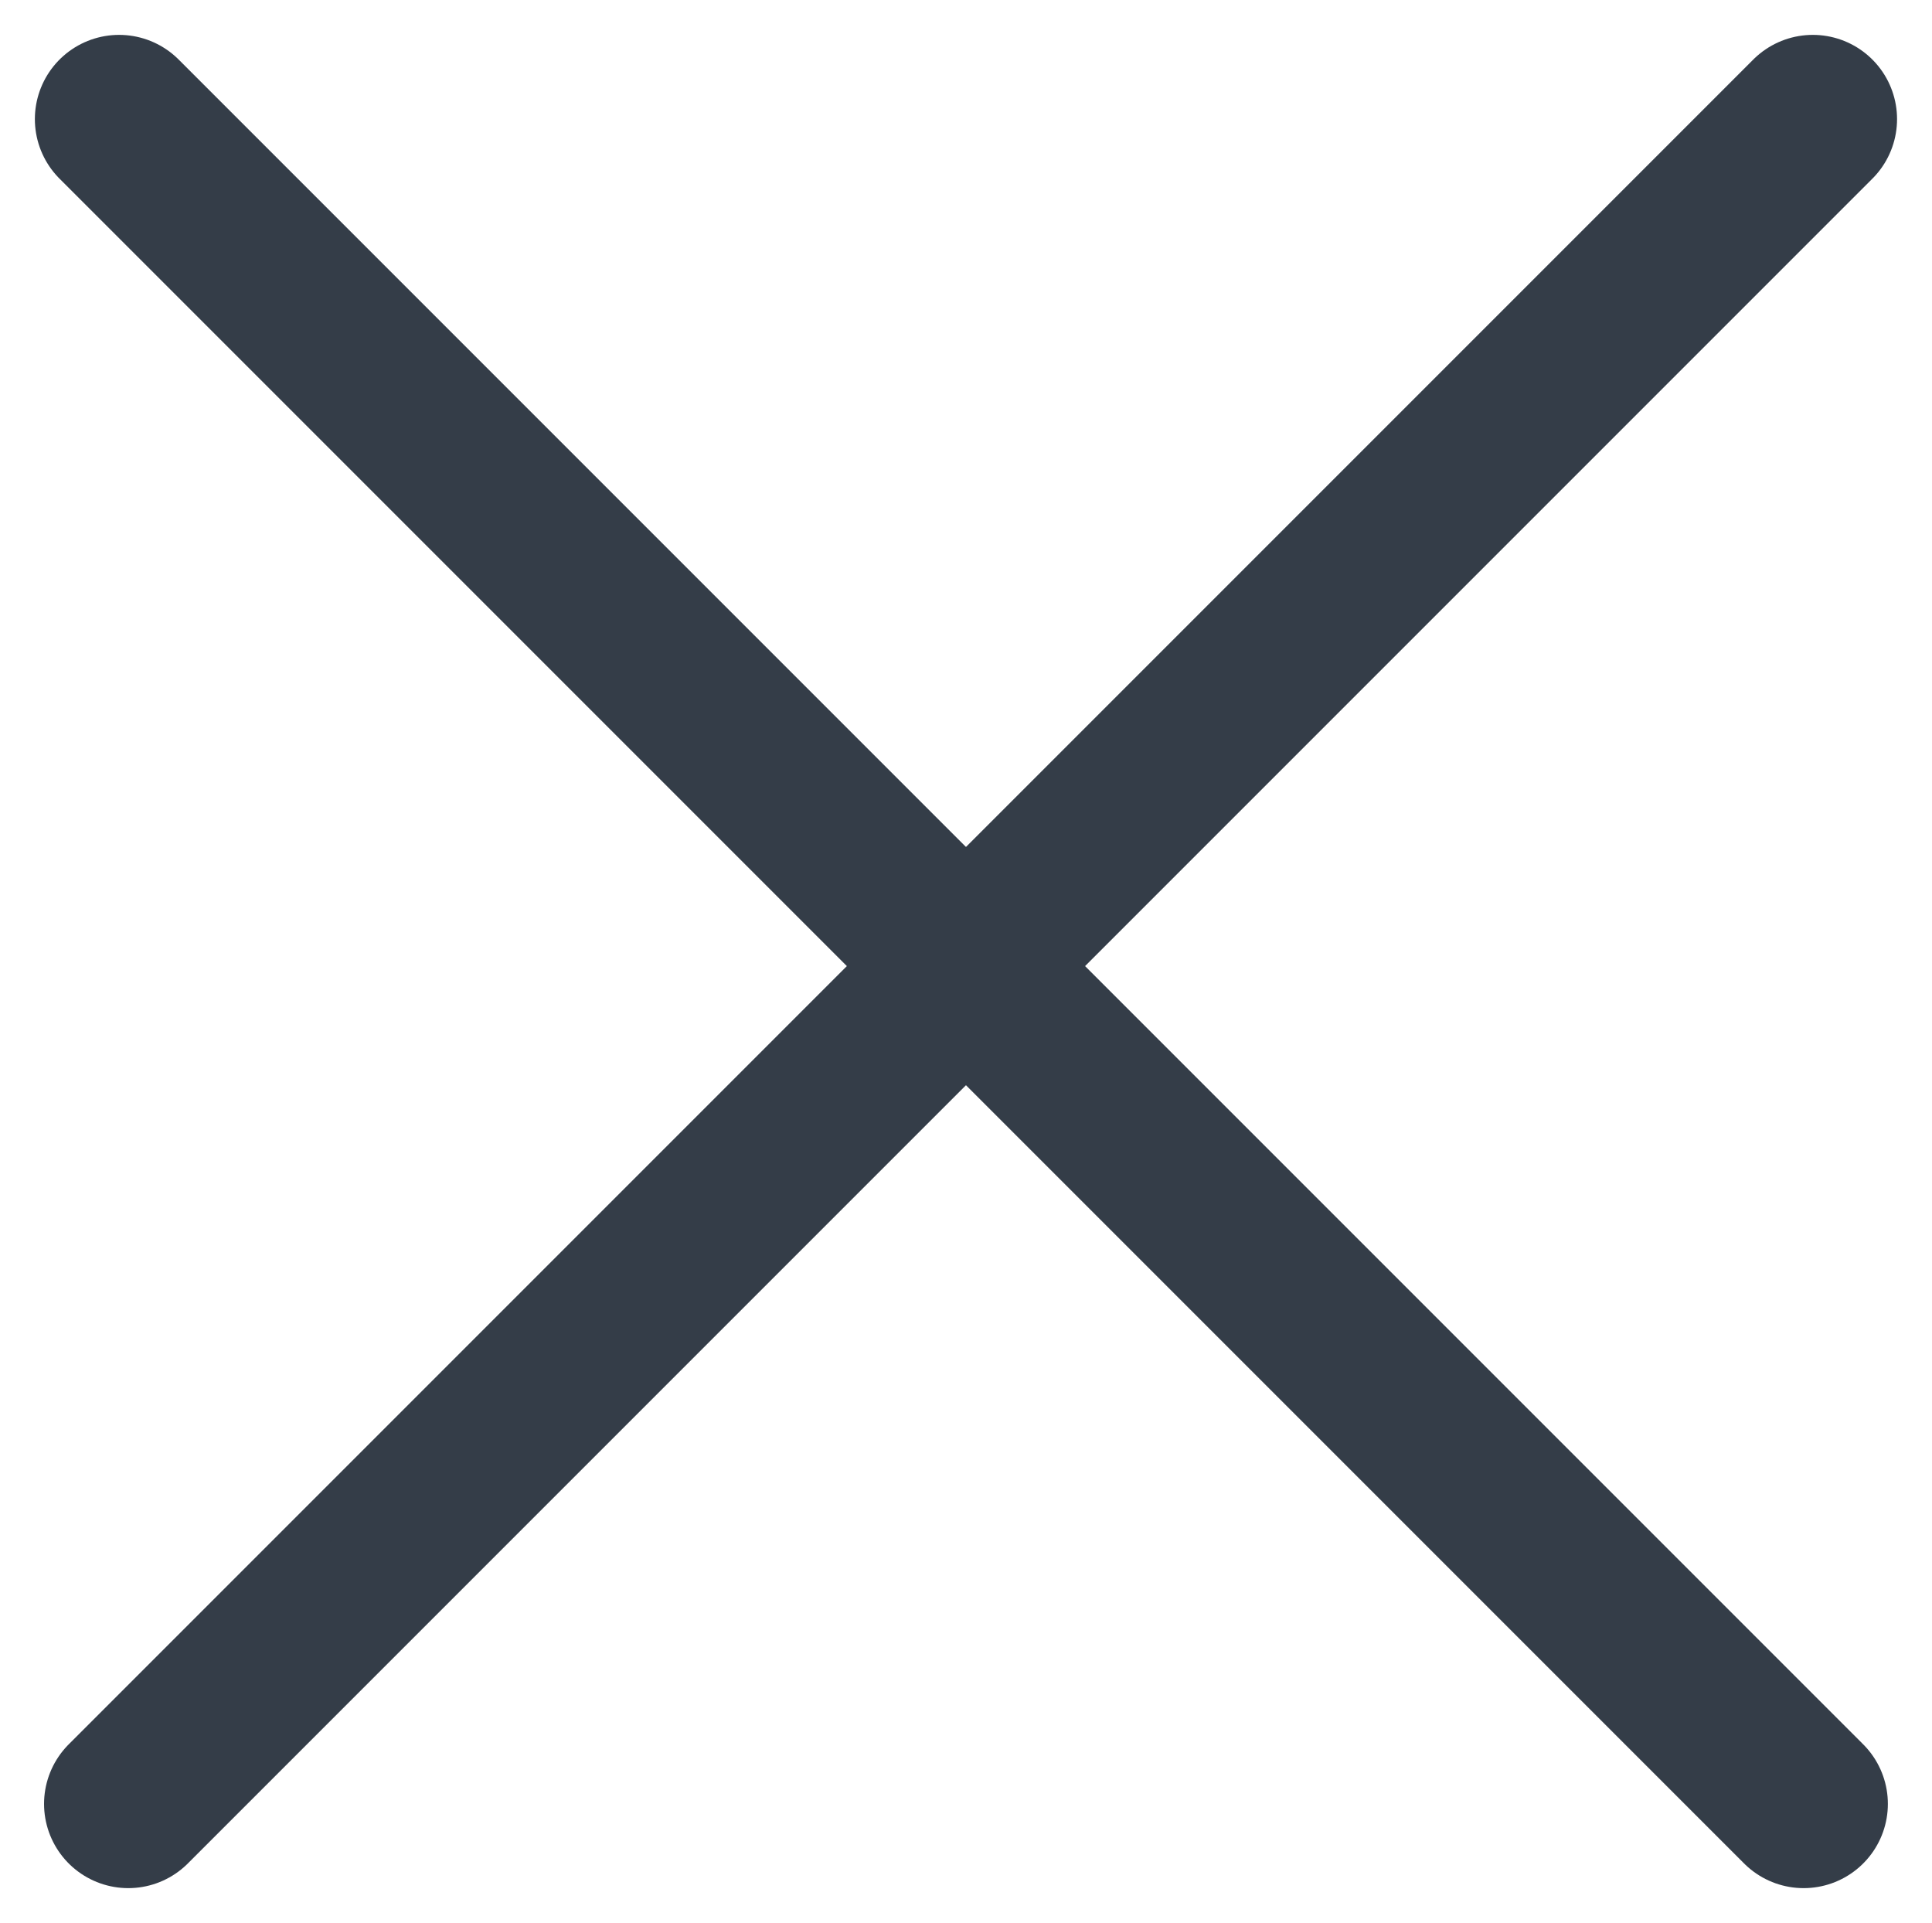
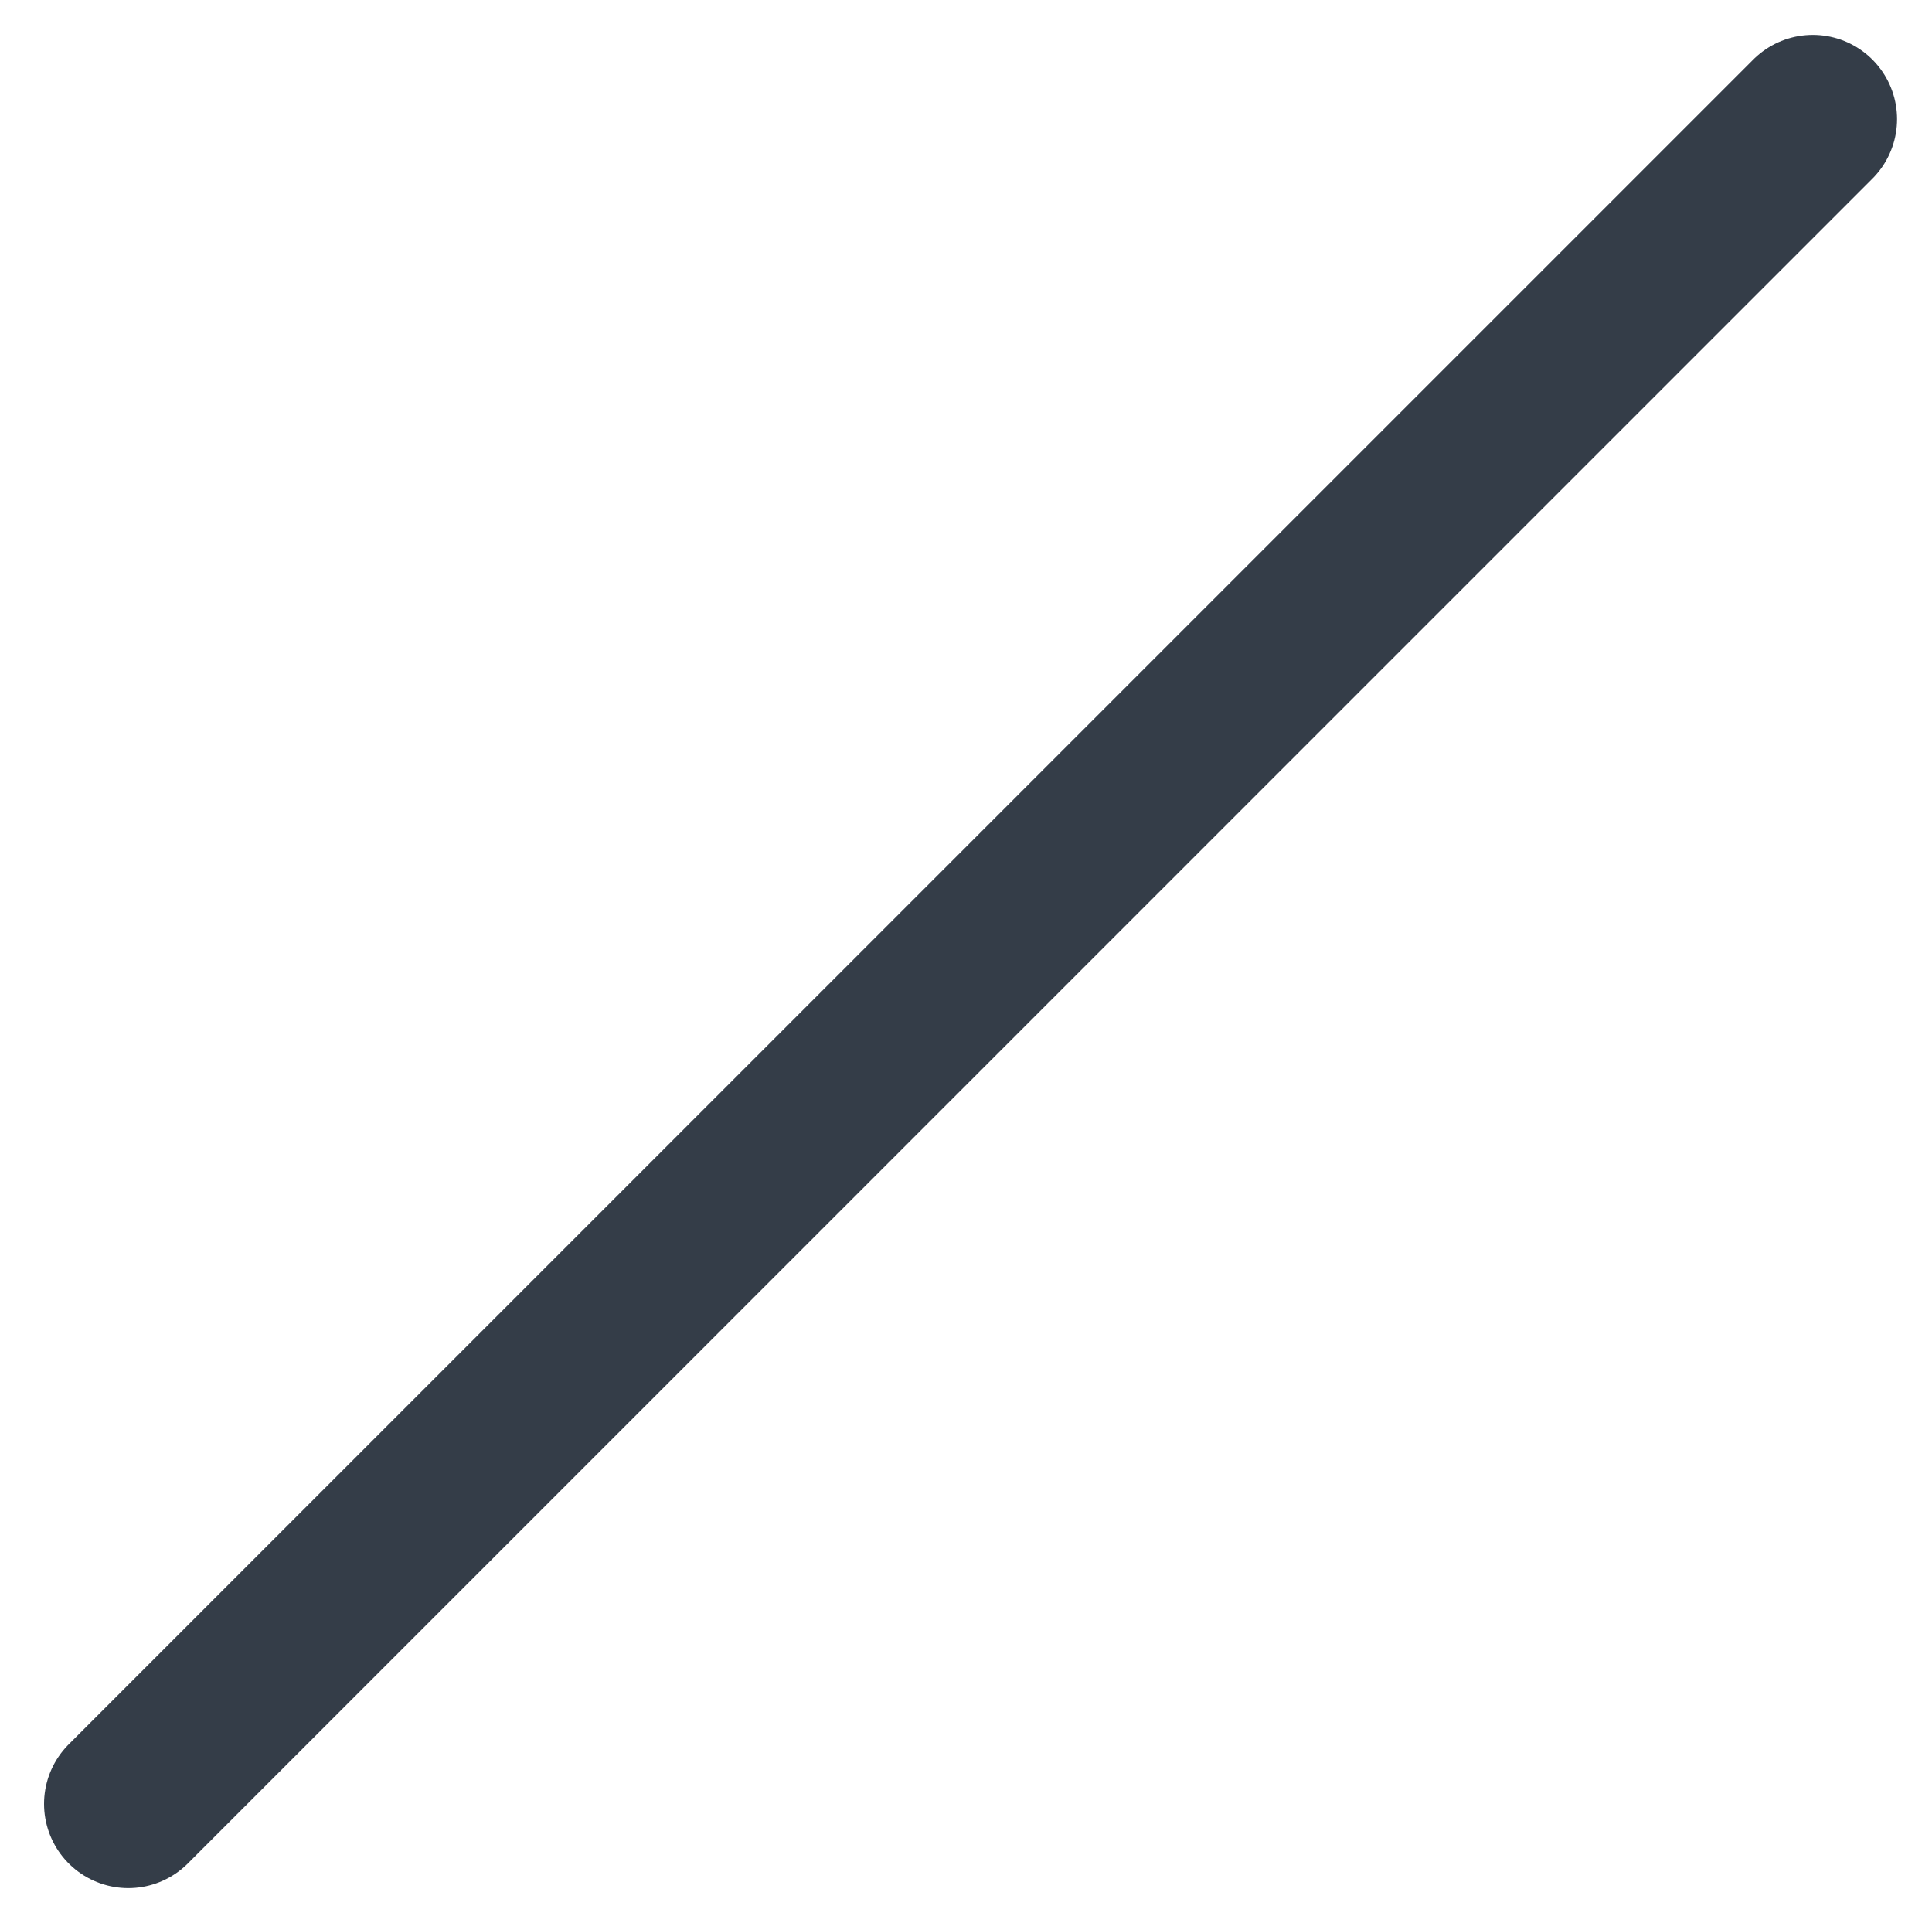
<svg xmlns="http://www.w3.org/2000/svg" width="22.938" height="22.828" viewBox="0 0 22.938 22.828">
  <g id="Group_339" data-name="Group 339" transform="translate(-30.586 -24.167)">
-     <path id="Path_53" data-name="Path 53" d="M2150,25.581l20,20" transform="translate(-2118)" fill="none" stroke="#343d48" stroke-linecap="round" stroke-width="2" />
    <path id="Path_54" data-name="Path 54" d="M2170,25.581l-20,20" transform="translate(-2117.891)" fill="none" stroke="#343d48" stroke-linecap="round" stroke-width="2" />
  </g>
</svg>